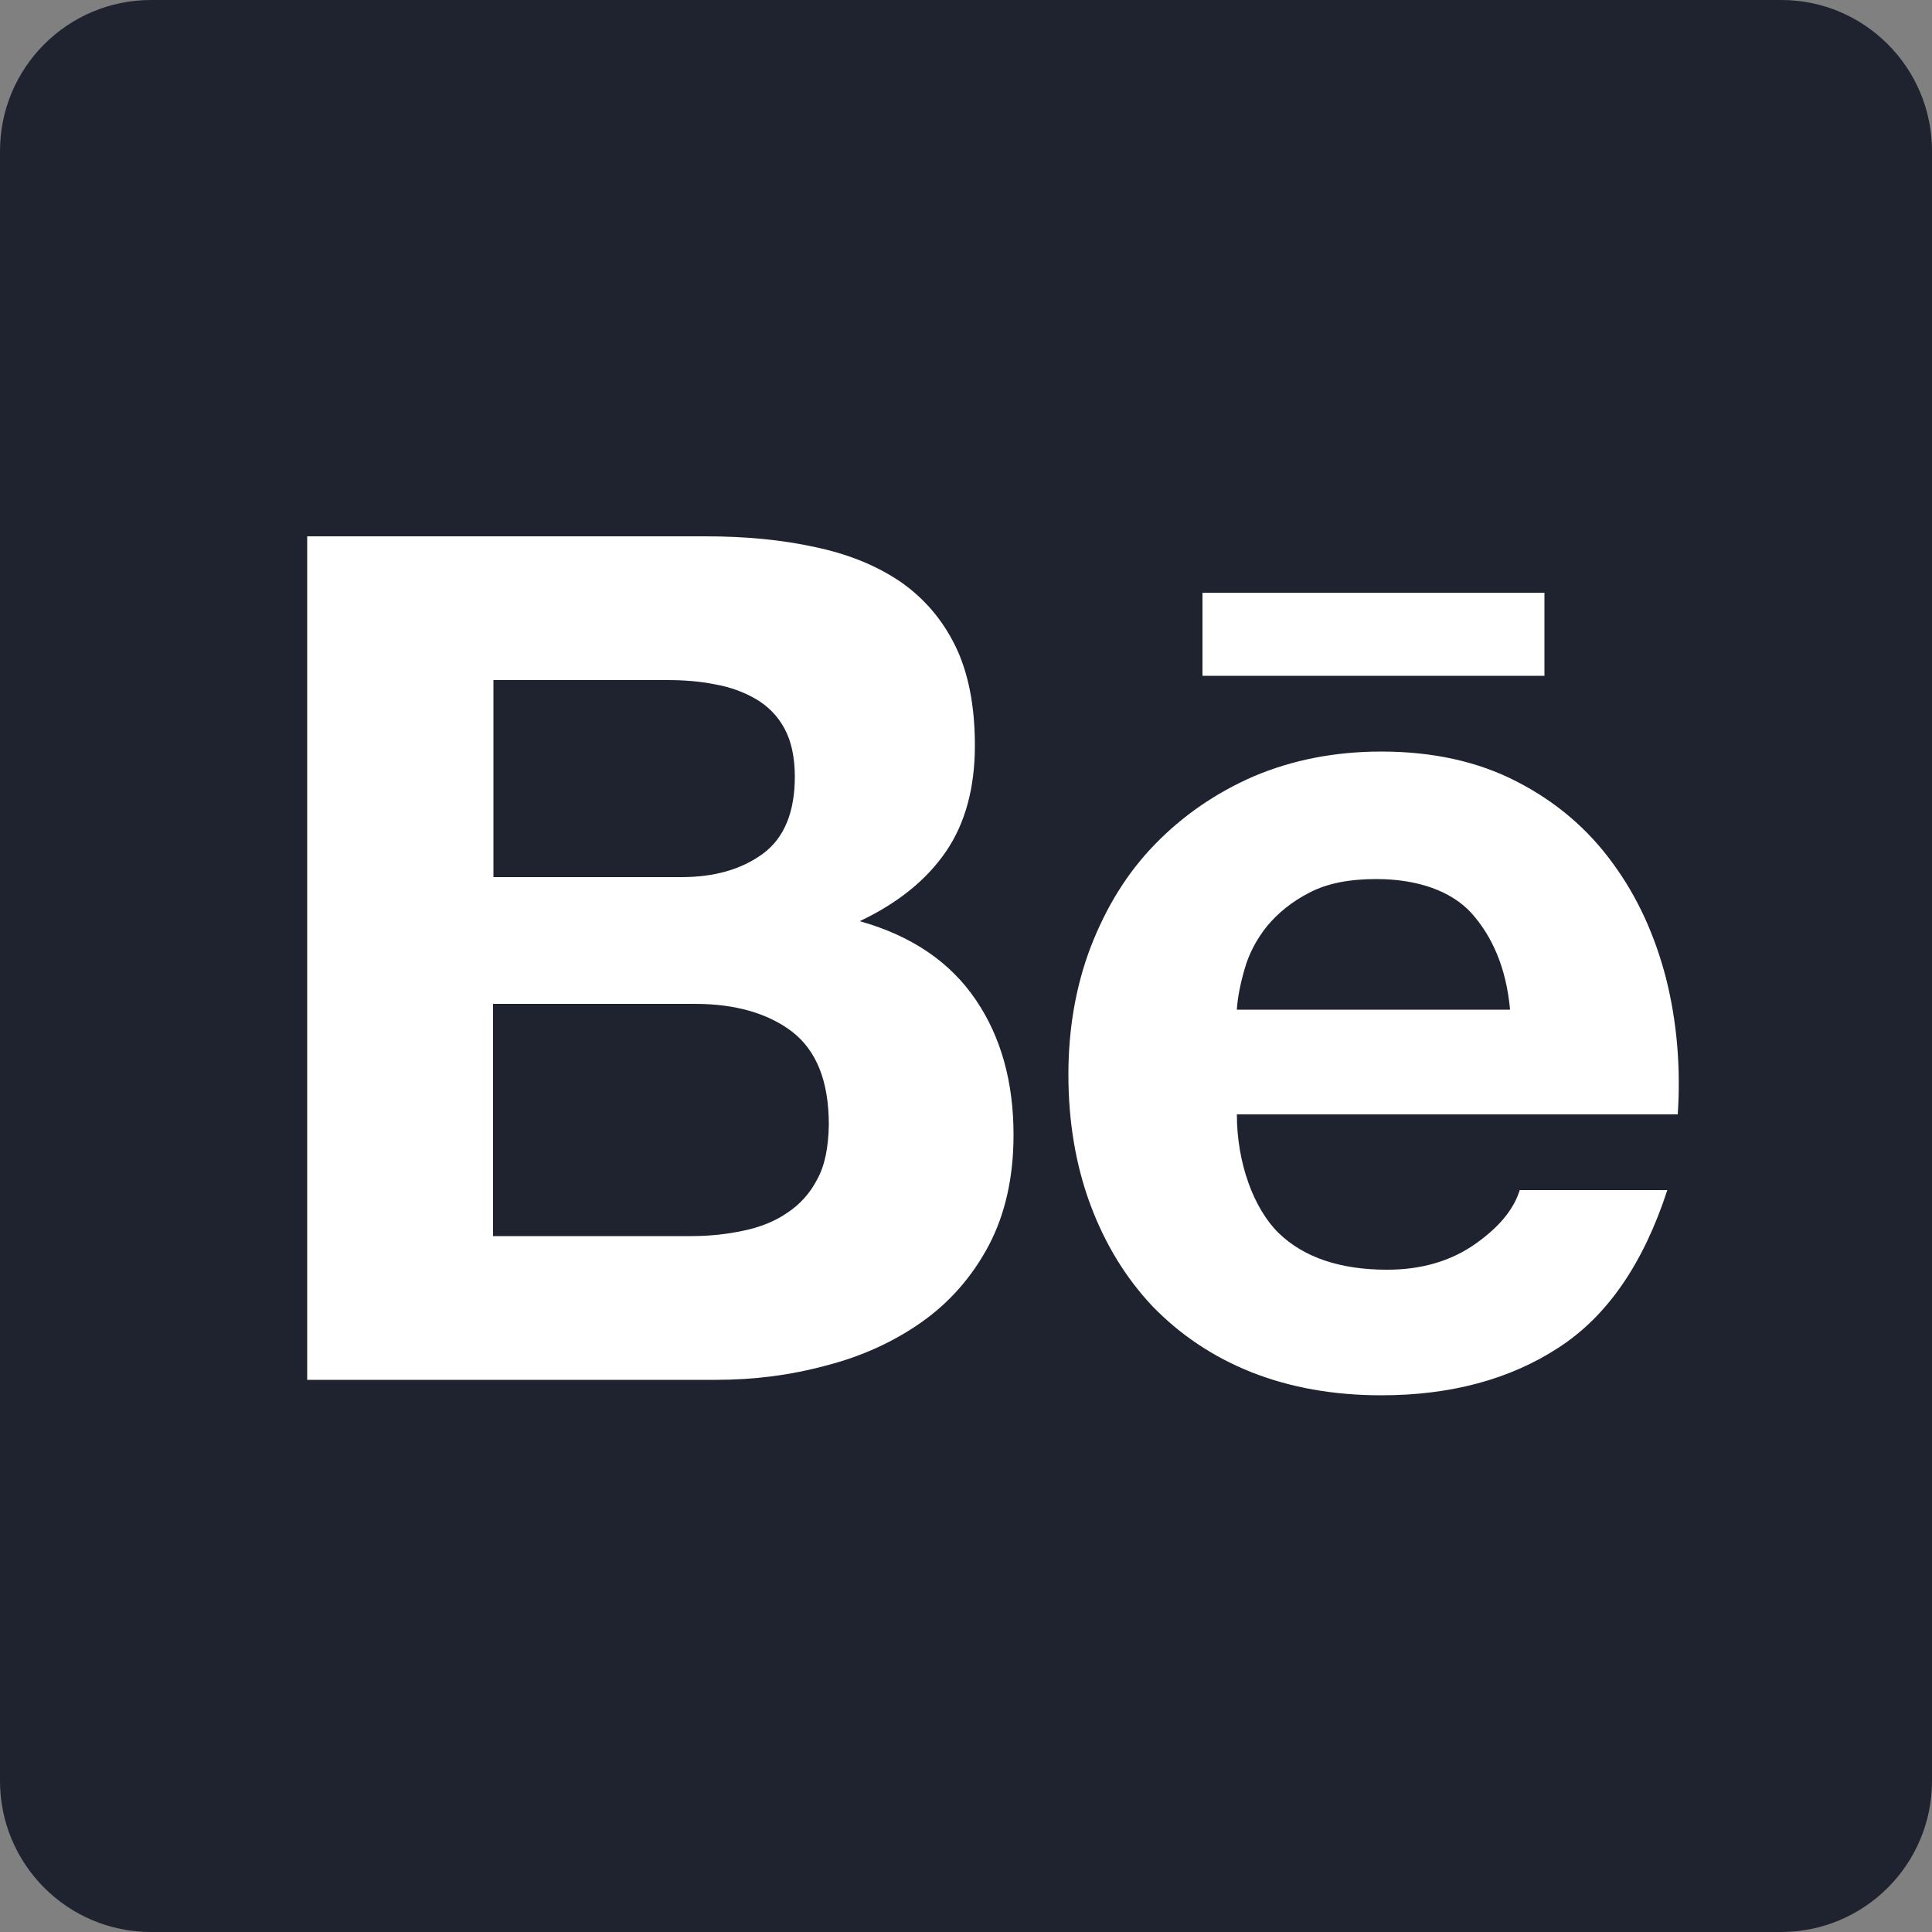
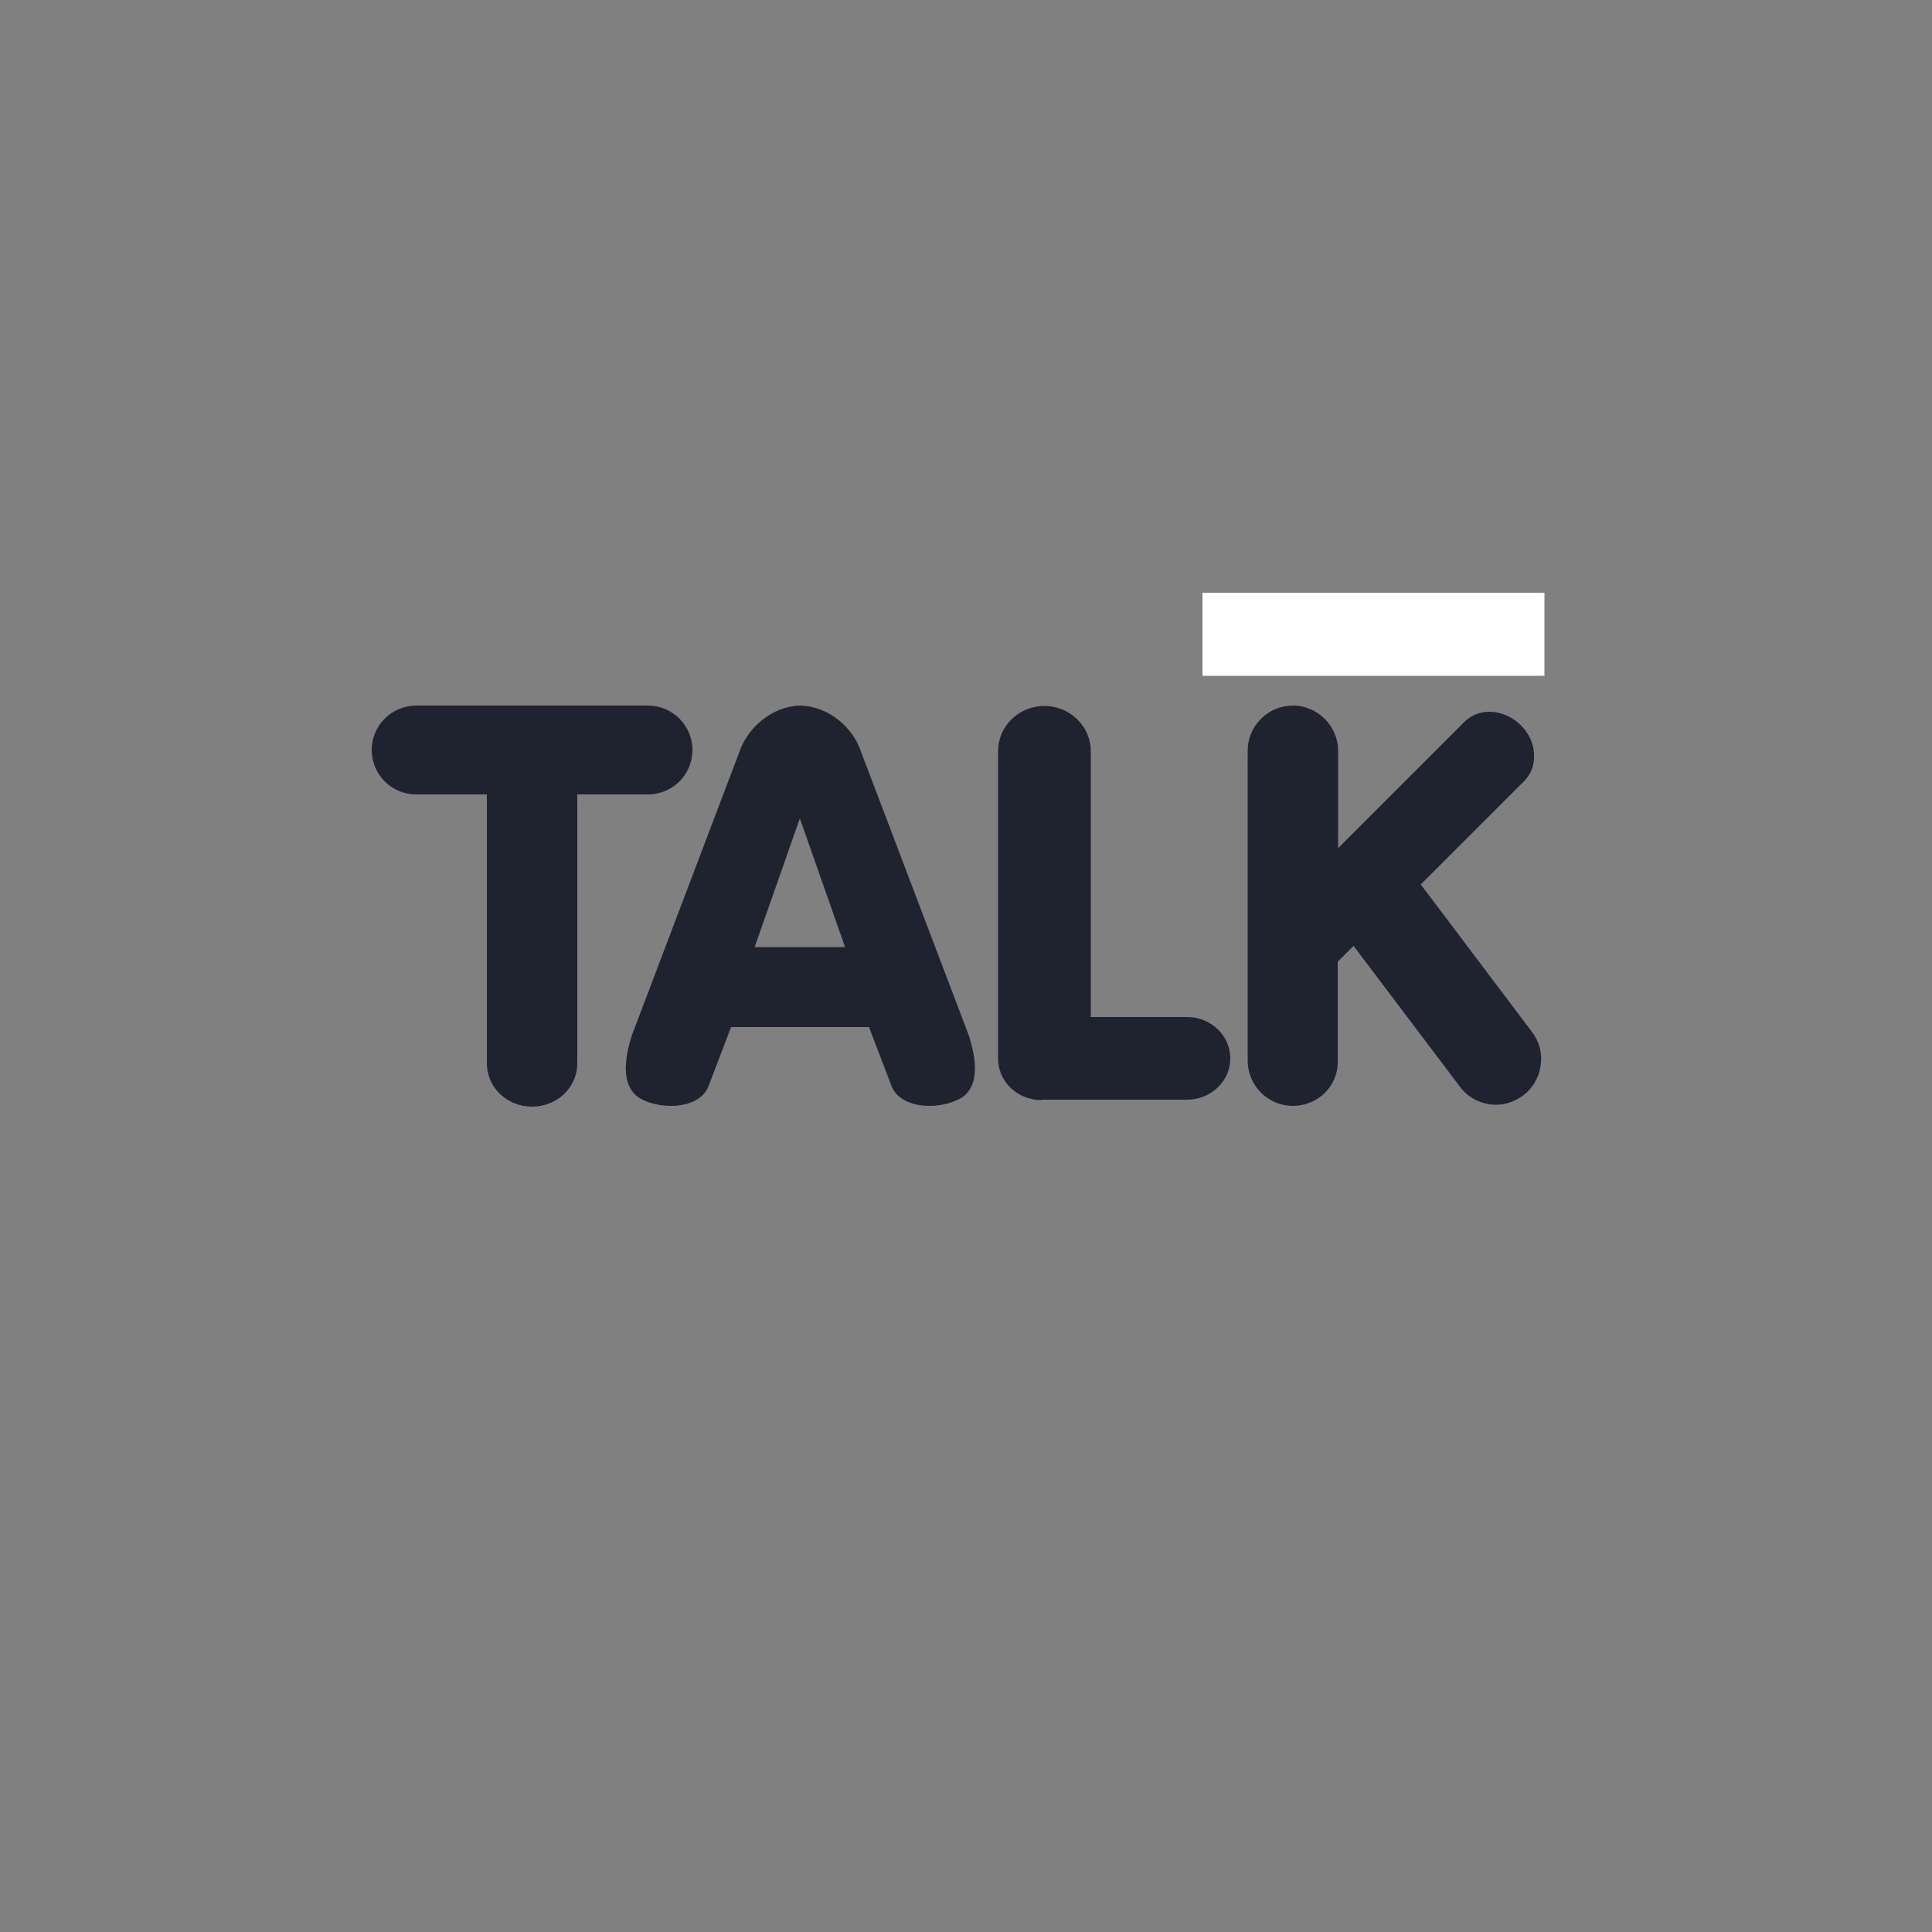
<svg xmlns="http://www.w3.org/2000/svg" version="1.1" id="Layer_1" x="0px" y="0px" viewBox="0 0 500 500" style="enable-background:new 0 0 500 500;" xml:space="preserve">
  <rect x="0" y="0" width="500" height="500" fill="#808080" stroke="none" />
  <style type="text/css">
	.st0{fill:#1F232F;}
	.st1{fill-rule:evenodd;clip-rule:evenodd;fill:#FFFFFF;}
</style>
  <g>
-     <path class="st0" d="M500,460.9c0,21.6-17.5,39.1-39.1,39.1H39.1C17.5,500,0,482.5,0,460.9V39.1C0,17.5,17.5,0,39.1,0h421.9   C482.5,0,500,17.5,500,39.1V460.9z" />
    <path class="st0" d="M137.7,286.4c-6.5,0-11.7-5-11.7-11.2v-69.6h-18.3c-6.3,0-11.5-5.1-11.5-11.5s5.2-11.5,11.5-11.5h60   c6.3,0,11.5,5.1,11.5,11.5s-5.2,11.5-11.5,11.5h-18.3v69.6C149.4,281.4,144.2,286.4,137.7,286.4z M240.5,286.2   c-4.9,0-8.6-2-9.8-5.2l-5.8-15.2l-35.7,0l-5.8,15.2c-1.1,3.2-4.9,5.2-9.7,5.2c-2.6,0-5.1-0.5-7.4-1.6c-3.2-1.5-6.3-5.6-2.8-16.6   l28-73.8c2-5.6,8-11.4,15.6-11.6c7.7,0.2,13.7,6,15.6,11.6l28,73.7c3.6,11.1,0.5,15.2-2.8,16.7C245.6,285.7,243,286.2,240.5,286.2   C240.5,286.2,240.5,286.2,240.5,286.2L240.5,286.2z M218.7,245.1L207,211.8l-11.7,33.3L218.7,245.1L218.7,245.1z M269.5,284.7   c-6.2,0-11.2-4.8-11.2-10.7v-79.6c0-6.5,5.4-11.7,12-11.7s12,5.3,12,11.7v68.8h24.9c6.2,0,11.2,4.8,11.2,10.7s-5,10.7-11.2,10.7   H269.5z M334.6,286.2c-6.5,0-11.7-5.3-11.7-11.7v-80.2c0-6.5,5.3-11.7,11.7-11.7s11.7,5.3,11.7,11.7v25.2l32.7-32.7   c1.7-1.7,4-2.6,6.5-2.6c2.9,0,5.9,1.3,8.1,3.5c2.1,2.1,3.3,4.7,3.4,7.4c0.2,2.8-0.8,5.3-2.6,7.1l-26.7,26.7l28.8,38.2   c1.9,2.5,2.7,5.6,2.2,8.7c-0.4,3.1-2.1,5.9-4.5,7.7c-2,1.5-4.5,2.4-7,2.4c-3.7,0-7.2-1.7-9.4-4.7l-27.5-36.4l-4.1,4.1v25.6   C346.4,281,341.1,286.2,334.6,286.2L334.6,286.2z" />
  </g>
  <g>
    <rect x="311.2" y="153.4" class="st1" width="88.5" height="21.5" />
-     <path class="st1" d="M252.5,258.7c-6.6-9.7-16.5-16.5-30-20.3c9.9-4.7,17.3-10.7,22.3-18c5-7.3,7.5-16.5,7.5-27.5   c0-10.2-1.7-18.8-5-25.6c-3.4-7-8.2-12.5-14.2-16.7c-6.2-4.2-13.5-7.2-22.1-9c-8.6-1.9-18-2.8-28.5-2.8H79.5v218.3h105.8   c9.8,0,19.3-1.2,28.5-3.7c9.3-2.4,17.6-6.2,24.8-11.3c7.2-5.1,13-11.7,17.3-19.8c4.2-8,6.4-17.5,6.4-28.6   C262.3,280.1,259.1,268.4,252.5,258.7z M127.6,176h45c4.3,0,8.4,0.3,12.4,1.1c4,0.7,7.5,2,10.6,3.8c3.1,1.8,5.6,4.3,7.4,7.6   c1.8,3.3,2.7,7.5,2.7,12.5c0,9.1-2.7,15.8-8.2,19.9c-5.6,4.1-12.6,6.1-21.2,6.1h-48.6V176z M211.5,305.2c-1.9,3.7-4.6,6.6-7.8,8.7   c-3.2,2.2-7,3.7-11.3,4.6c-4.2,0.9-8.7,1.4-13.5,1.4h-51.3v-60.1h52.3c10.3,0,18.8,2.4,25.1,7.2c6.3,4.9,9.5,12.8,9.5,24.1   C214.4,296.8,213.5,301.6,211.5,305.2z" />
-     <path class="st1" d="M431.2,253.3c-2.9-11.2-7.4-21.2-13.9-30c-6.4-8.8-14.6-15.8-24.7-21c-10-5.2-21.8-7.8-35.1-7.8   c-12.1,0-23.1,2.2-33,6.4c-9.9,4.3-18.4,10.2-25.6,17.6c-7.2,7.4-12.6,16.2-16.6,26.5c-3.9,10.2-5.8,21.3-5.8,33.1   c0,12.2,1.9,23.5,5.7,33.7c3.8,10.2,9.2,19,16.1,26.3c7.1,7.3,15.5,13,25.5,17c10.1,4,21.3,6,33.7,6c17.9,0,33.2-4.1,45.8-12.3   c12.7-8.2,22-21.8,28.2-40.8h-38.2c-1.5,4.9-5.3,9.6-11.6,14c-6.3,4.4-13.9,6.6-22.7,6.6c-12.2,0-21.6-3.2-28.1-9.5   c-6.5-6.4-10.8-18.2-10.8-30.7h114.1C435,276.3,434,264.5,431.2,253.3z M320.1,261.2c0.2-3.1,0.9-6.6,2-10.4   c1.1-3.9,3-7.6,5.8-11.1c2.8-3.4,6.5-6.4,11-8.7c4.6-2.4,10.3-3.5,17.3-3.5c10.7,0,19.4,3.1,24.6,8.8c5.2,5.8,9,13.9,10,25H320.1z" />
  </g>
</svg>